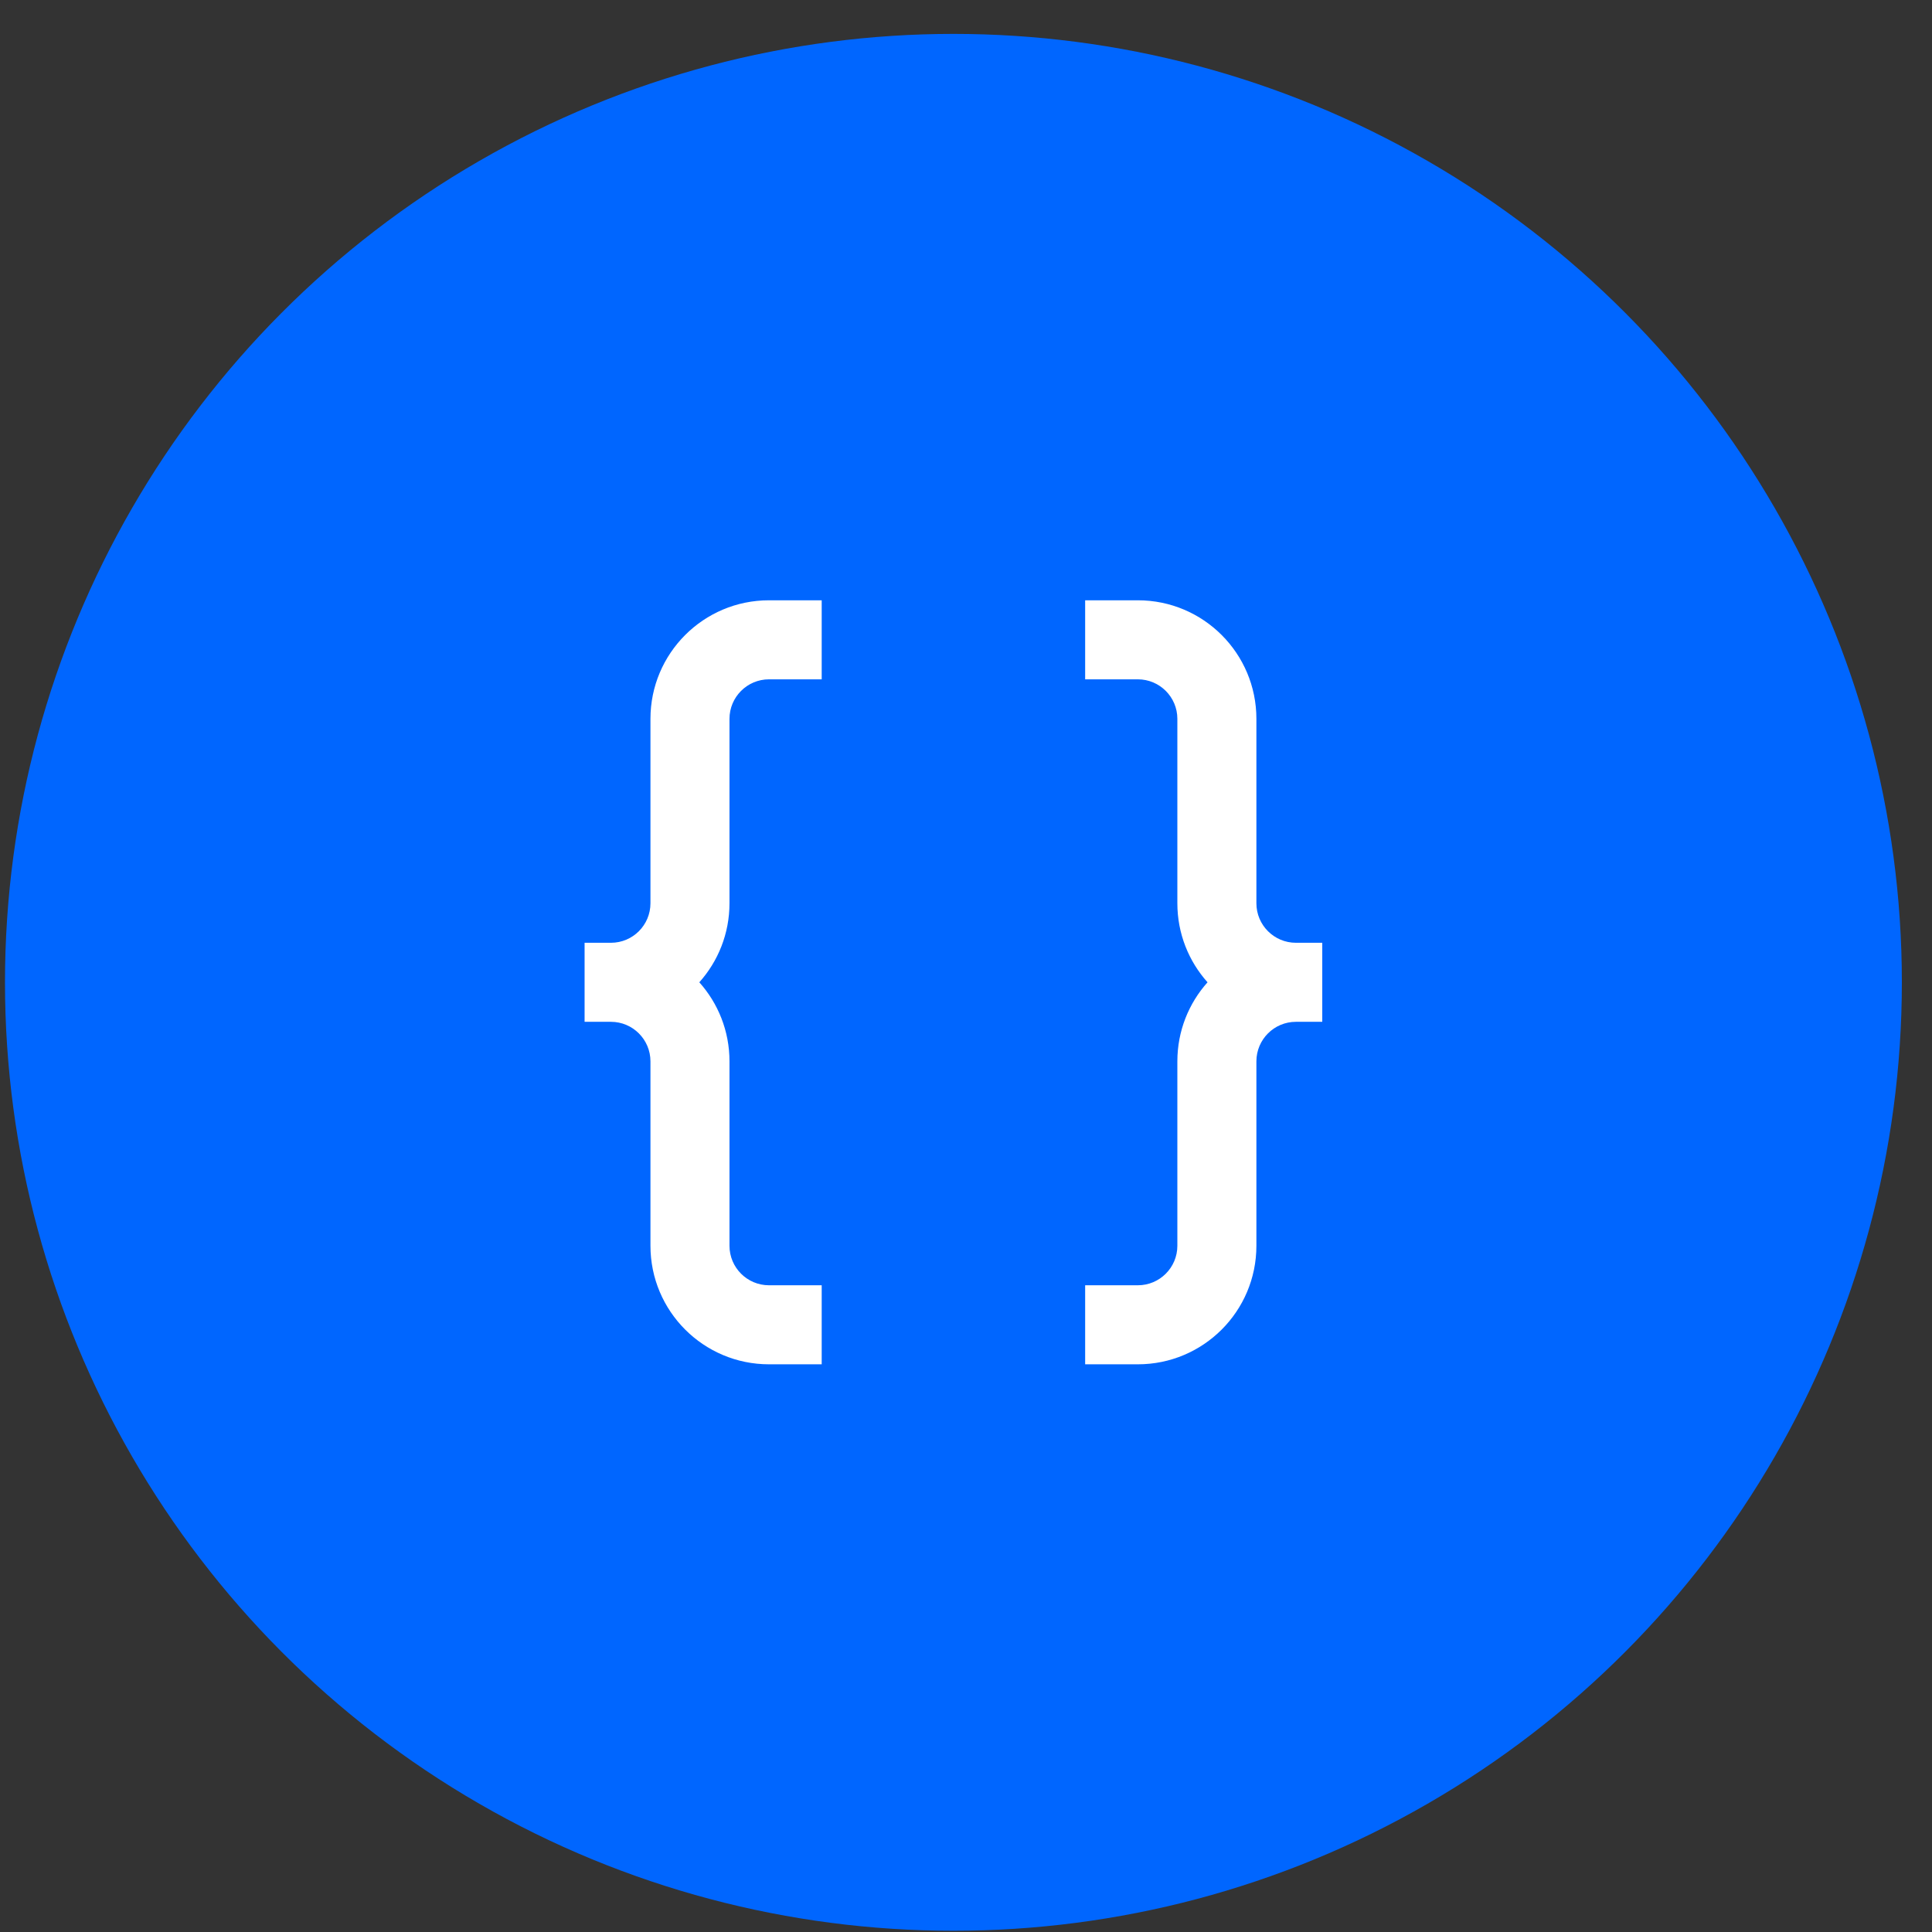
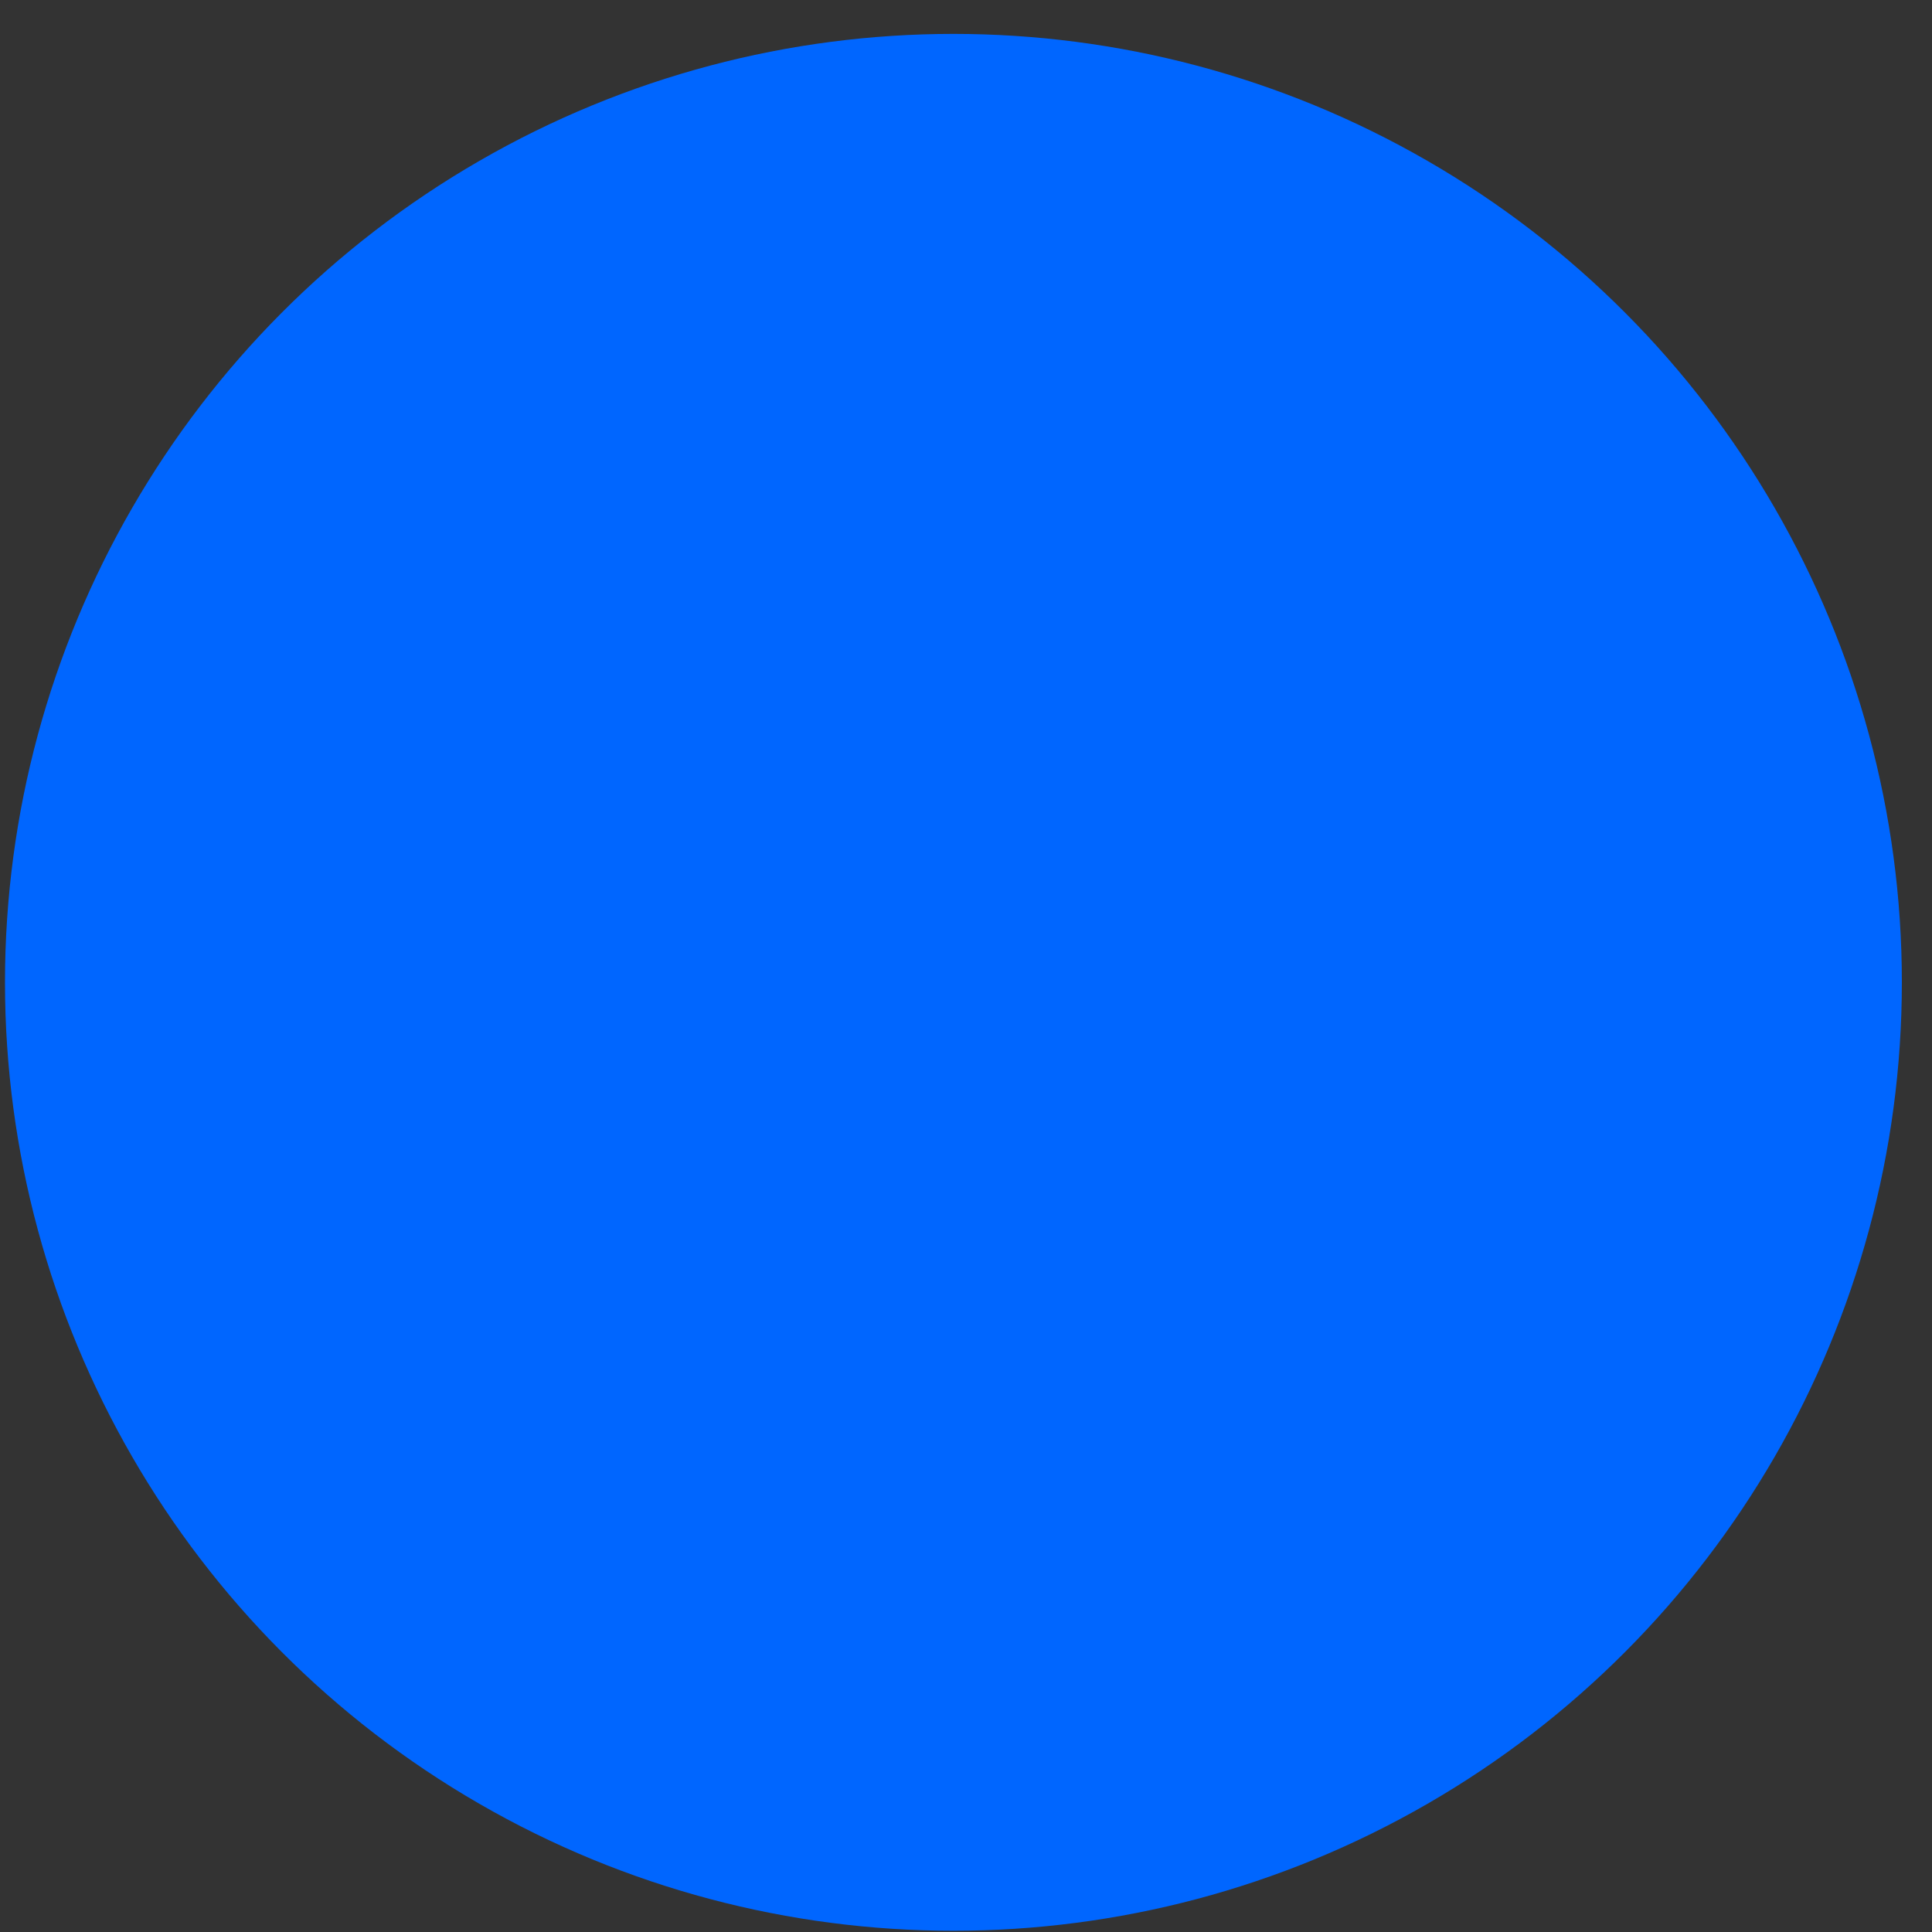
<svg xmlns="http://www.w3.org/2000/svg" width="55" height="55" viewBox="0 0 55 55" fill="none">
  <rect x="0" y="0" width="55" height="55" fill="#333333" stroke="none" />
  <circle cx="27.142" cy="27.965" r="27" fill="#0066FF" />
-   <path fill-rule="evenodd" clip-rule="evenodd" d="M21.892 17.089C20.028 17.089 18.517 18.6 18.517 20.464V25.714C18.517 26.336 18.013 26.839 17.392 26.839H16.642V29.089H17.392C18.013 29.089 18.517 29.593 18.517 30.214V35.464C18.517 37.328 20.028 38.839 21.892 38.839H23.392V36.589H21.892C21.271 36.589 20.767 36.086 20.767 35.464V30.214C20.767 29.35 20.442 28.561 19.908 27.964C20.442 27.367 20.767 26.579 20.767 25.714V20.464C20.767 19.843 21.271 19.339 21.892 19.339H23.392V17.089H21.892ZM35.767 20.464C35.767 18.6 34.256 17.089 32.392 17.089H30.892V19.339H32.392C33.013 19.339 33.517 19.843 33.517 20.464V25.714C33.517 26.579 33.842 27.367 34.376 27.964C33.842 28.561 33.517 29.35 33.517 30.214V35.464C33.517 36.086 33.013 36.589 32.392 36.589H30.892V38.839H32.392C34.256 38.839 35.767 37.328 35.767 35.464V30.214C35.767 29.593 36.271 29.089 36.892 29.089H37.642V26.839H36.892C36.271 26.839 35.767 26.336 35.767 25.714V20.464Z" fill="white" />
</svg>